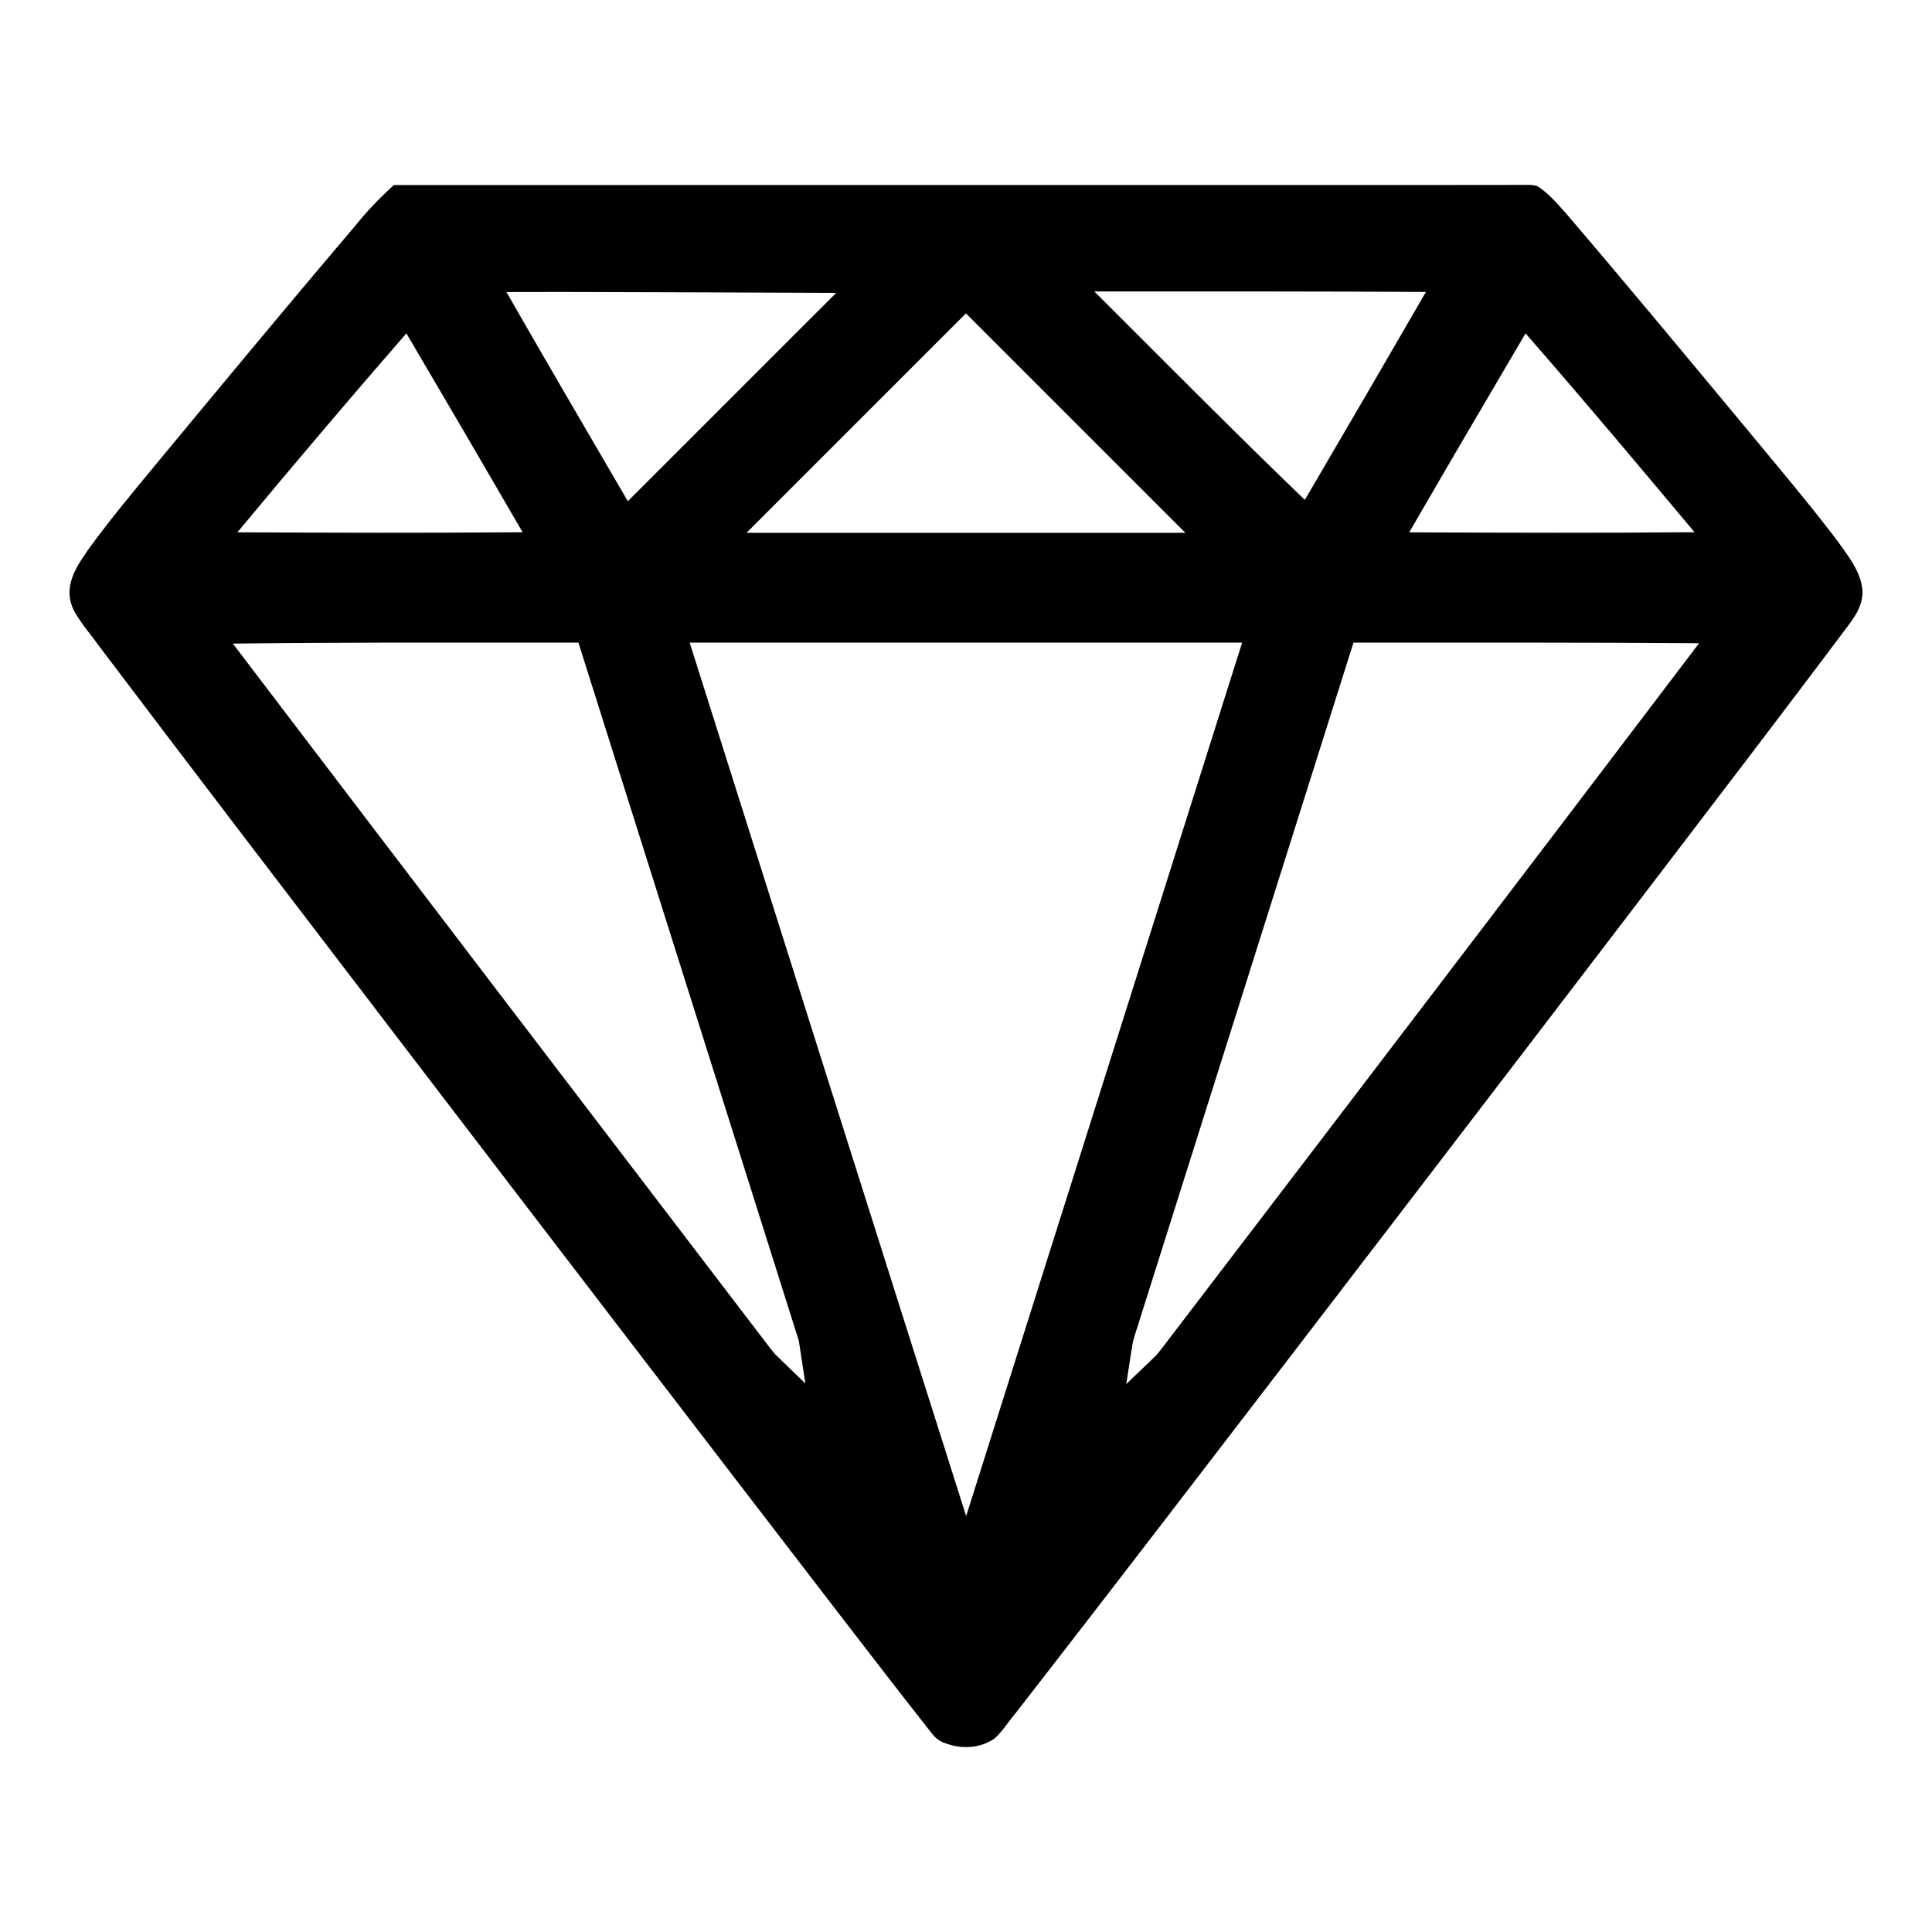
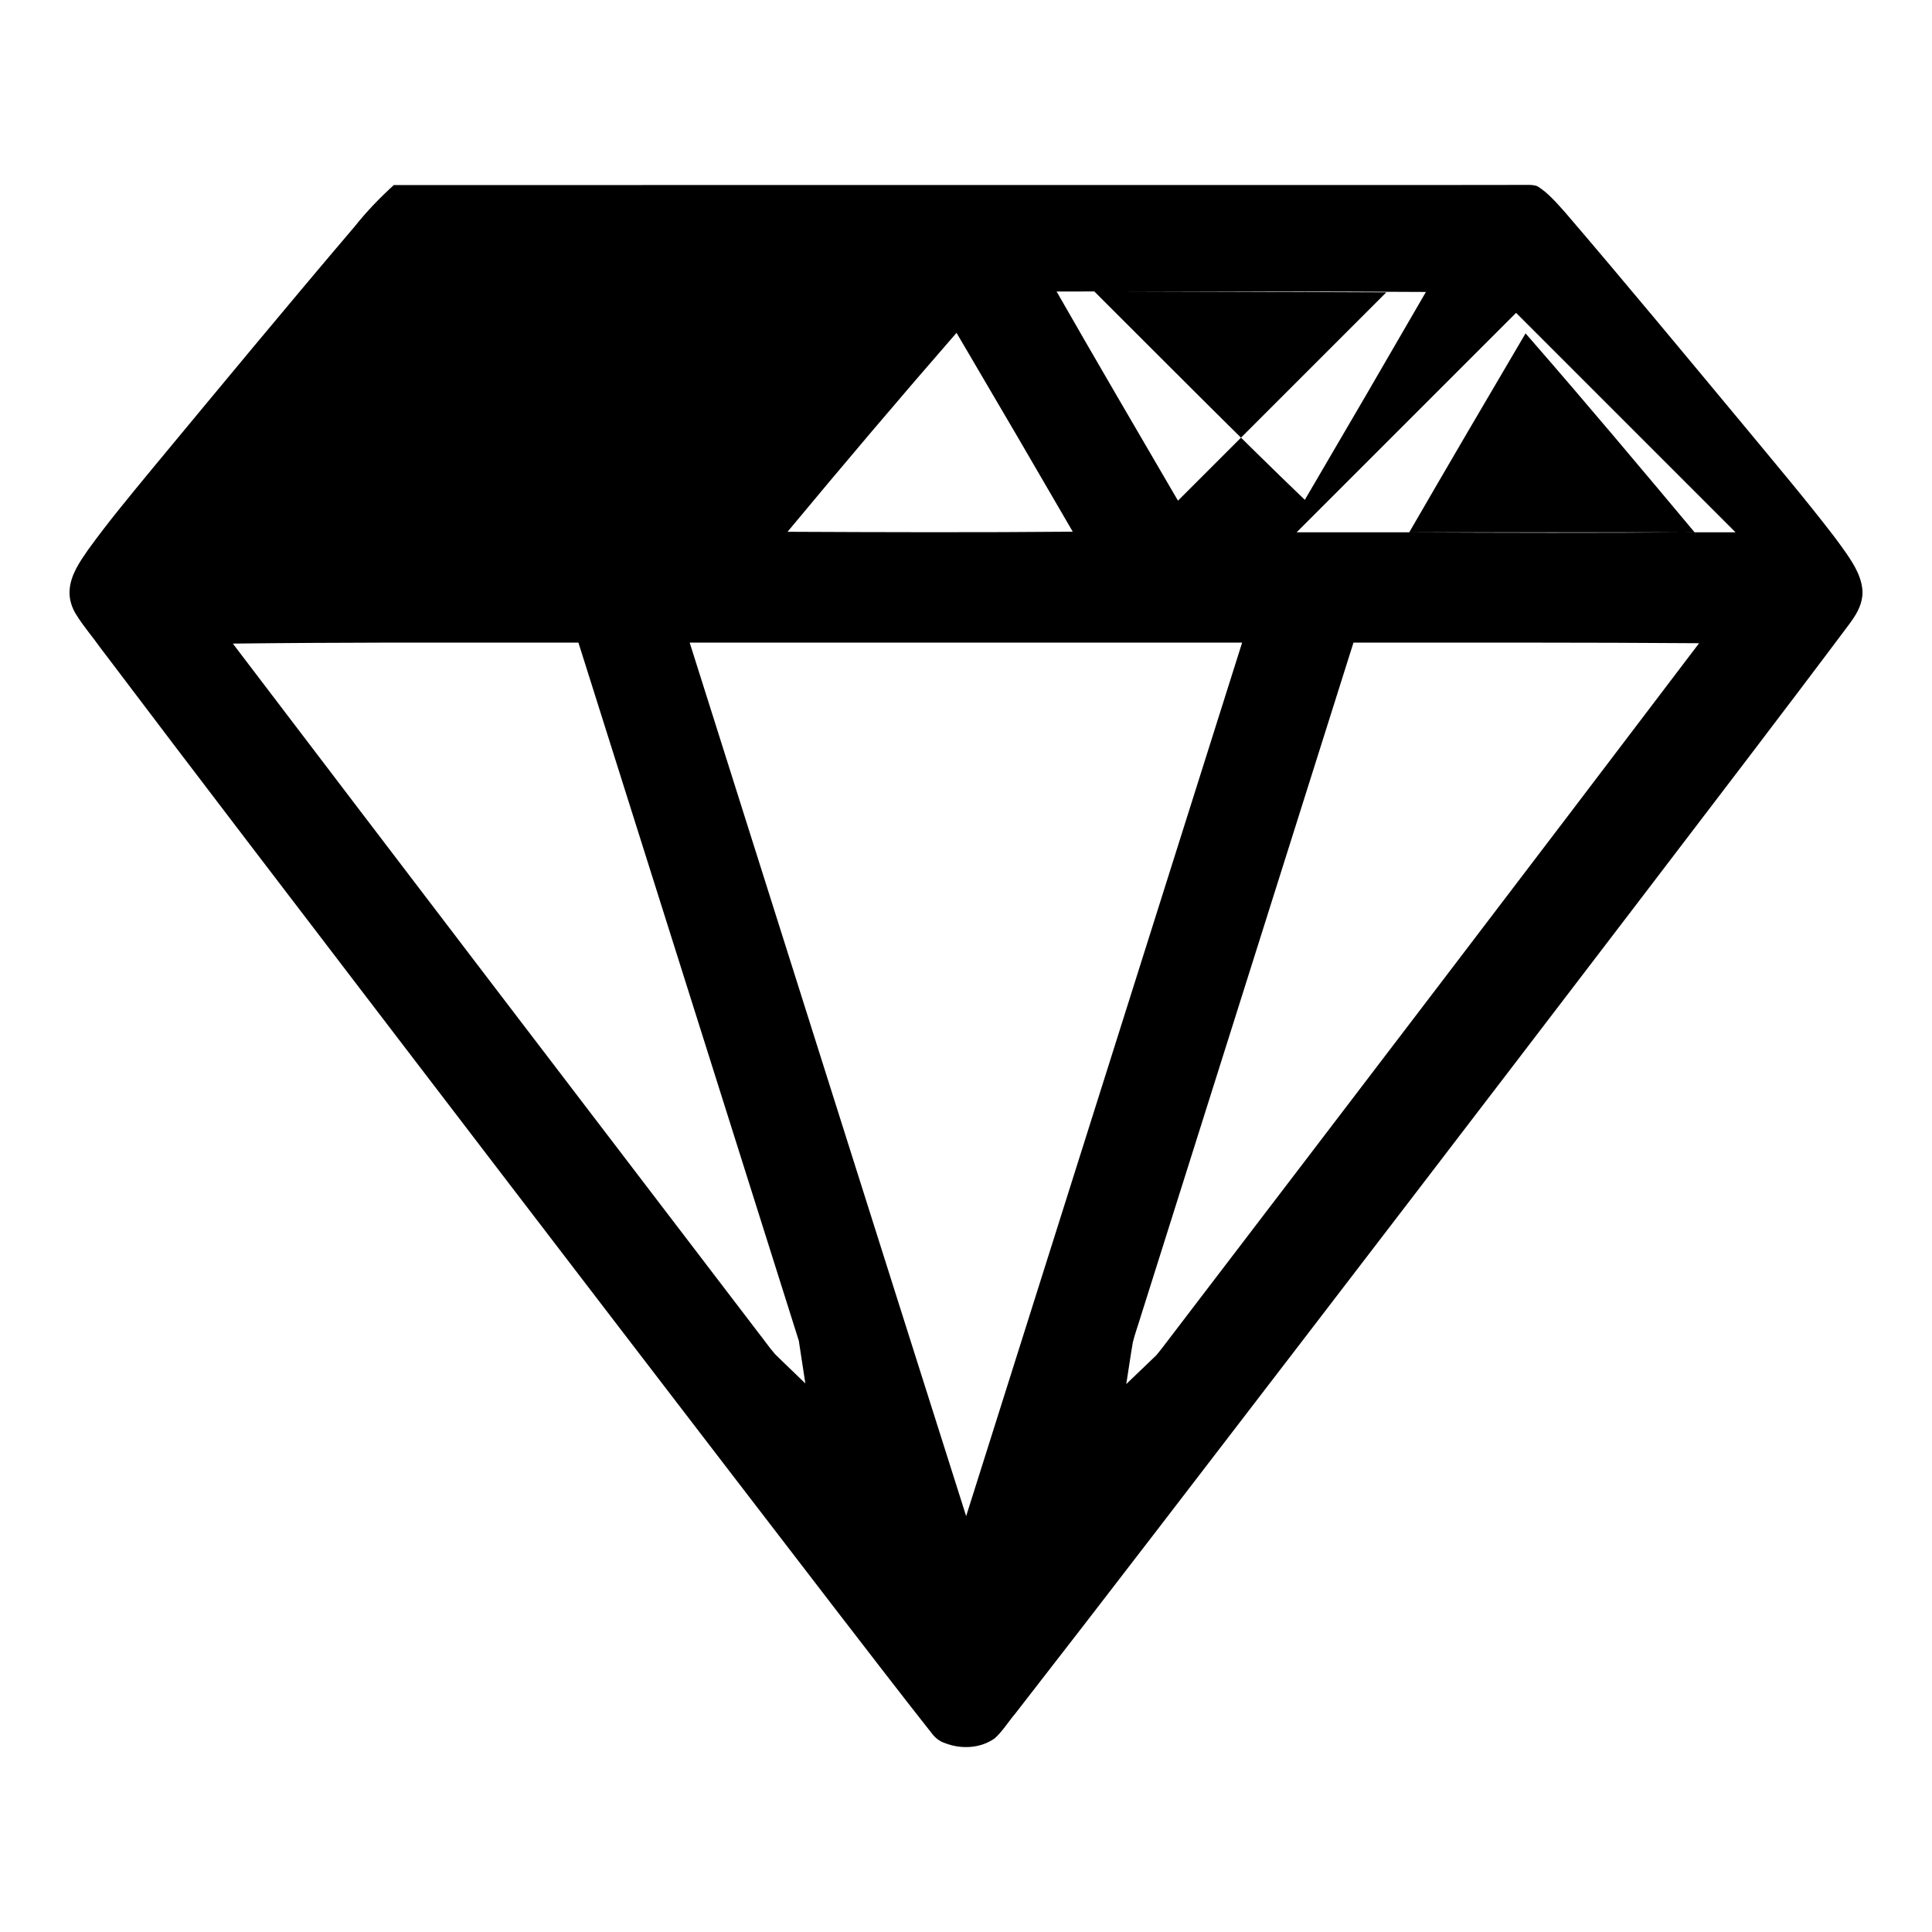
<svg xmlns="http://www.w3.org/2000/svg" xmlns:ns1="http://sodipodi.sourceforge.net/DTD/sodipodi-0.dtd" xmlns:ns2="http://www.inkscape.org/namespaces/inkscape" version="1.1" id="svg1" width="546.133" height="546.133" viewBox="0 0 546.133 546.133" xml:space="preserve" ns1:docname="valores-lt-solution.svg" ns2:version="1.3.2 (1:1.3.2+202311252150+091e20ef0f)">
  <ns1:namedview id="namedview1" pagecolor="#ffffff" bordercolor="#666666" borderopacity="1.0" ns2:showpageshadow="2" ns2:pageopacity="0.0" ns2:pagecheckerboard="0" ns2:deskcolor="#d1d1d1" ns2:current-layer="svg1" />
  <defs id="defs1" />
-   <path id="path1" style="fill:#000000;stroke:none;stroke-width:0.4;stroke-dasharray:none" d="m 431.721,52.27 c -14.571,0.047 -29.143,0.01 -43.715,0.025 -92.226,0.018 -184.452,0.016 -276.678,0.014 -3.932,3.577 -7.636,7.41 -10.948,11.571 -19.302,22.687 -38.289,45.639 -57.299,68.571 -6.218,7.559 -12.498,15.084 -18.227,23.026 -2.348,3.402 -4.879,7.031 -5.176,11.288 -0.2,2.572 0.628,5.123 2.047,7.252 1.991,3.178 4.461,6.017 6.63,9.071 27.91,36.953 56.081,73.706 84.19,110.506 41.558,54.369 83.179,108.698 124.897,162.95 8.693,11.273 17.356,22.544 26.17,33.708 0.921,1.143 2.122,2.048 3.529,2.49 4.536,1.791 10.053,1.512 14.079,-1.379 2.24,-2.032 3.804,-4.662 5.758,-6.948 26.689,-34.3 53.104,-68.844 79.582,-103.324 42.383,-55.25 84.699,-110.549 126.906,-165.934 9.804,-12.889 19.598,-25.784 29.299,-38.751 0.303,-0.432 0.828,-1.137 1.182,-1.697 1.684,-2.455 2.87,-5.422 2.46,-8.445 -0.529,-4.168 -2.995,-7.734 -5.36,-11.082 -0.956,-1.338 -1.849,-2.552 -2.861,-3.884 -8.048,-10.47 -16.595,-20.542 -25,-30.724 C 476.334,100.307 459.531,79.998 442.383,59.981 c -2.375,-2.617 -4.696,-5.402 -7.721,-7.293 -0.917,-0.413 -1.953,-0.431 -2.941,-0.418 z M 314.164,82.379 c 29.636,0.003 59.272,-0.027 88.908,0.152 -11.345,19.628 -22.75,39.219 -34.227,58.77 -18.689,-17.957 -36.922,-36.376 -55.268,-54.68 -1.414,-1.414 -2.828,-2.828 -4.242,-4.242 1.609,0 3.219,0 4.828,0 z M 158.652,82.531 c 25.906,0.049 51.813,0.166 77.719,0.26 -19.632,19.63 -39.266,39.257 -58.898,58.887 -11.475,-19.685 -23.001,-39.339 -34.307,-59.121 5.162,-0.009 10.324,-0.017 15.486,-0.025 z m 115.814,7.473 c 20.204,20.204 40.409,40.409 60.613,60.613 -41.352,0 -82.704,0 -124.057,0 20.676,-20.676 41.353,-41.352 62.029,-62.027 0.471,0.471 0.943,0.943 1.414,1.414 z m -158.182,6.627 c 10.548,17.902 21.023,35.846 31.447,53.82 -26.875,0.234 -53.752,0.151 -80.627,0.025 15.724,-18.915 31.616,-37.691 47.77,-56.24 0.47,0.798 0.94,1.596 1.41,2.395 z M 433.062,96.332 c 15.547,17.842 30.754,35.973 45.945,54.117 -26.884,0.239 -53.768,0.148 -80.652,0.033 10.887,-18.793 21.853,-37.538 32.885,-56.246 0.607,0.699 1.215,1.397 1.822,2.096 z M 109.994,181.65 c 17.837,0 35.674,0 53.512,0 20.764,65.784 41.535,131.567 62.303,197.35 0.615,4.023 1.23,8.046 1.846,12.068 -2.839,-2.788 -5.759,-5.493 -8.576,-8.3 -1.628,-1.856 -3.022,-3.91 -4.558,-5.845 -49.633,-64.949 -99.223,-129.929 -148.702,-194.994 14.725,-0.176 29.45,-0.248 44.176,-0.279 z m 87.693,0 c 51.146,0 102.293,0 153.439,0 -26.004,82.308 -52.012,164.615 -78.016,246.924 -26.118,-82.287 -52.125,-164.609 -78.154,-246.924 0.91,0 1.82,0 2.73,0 z m 186.379,0 c 32.077,0.014 64.154,-0.065 96.23,0.172 -49.549,65.329 -99.301,130.508 -149.069,195.67 -1.474,1.862 -2.839,3.821 -4.38,5.623 -2.826,2.709 -5.652,5.418 -8.479,8.127 0.653,-3.953 1.178,-7.928 1.873,-11.874 0.593,-2.364 1.449,-4.659 2.143,-6.996 20.071,-63.574 40.146,-127.147 60.214,-190.722 0.489,0 0.978,0 1.467,0 z" />
+   <path id="path1" style="fill:#000000;stroke:none;stroke-width:0.4;stroke-dasharray:none" d="m 431.721,52.27 c -14.571,0.047 -29.143,0.01 -43.715,0.025 -92.226,0.018 -184.452,0.016 -276.678,0.014 -3.932,3.577 -7.636,7.41 -10.948,11.571 -19.302,22.687 -38.289,45.639 -57.299,68.571 -6.218,7.559 -12.498,15.084 -18.227,23.026 -2.348,3.402 -4.879,7.031 -5.176,11.288 -0.2,2.572 0.628,5.123 2.047,7.252 1.991,3.178 4.461,6.017 6.63,9.071 27.91,36.953 56.081,73.706 84.19,110.506 41.558,54.369 83.179,108.698 124.897,162.95 8.693,11.273 17.356,22.544 26.17,33.708 0.921,1.143 2.122,2.048 3.529,2.49 4.536,1.791 10.053,1.512 14.079,-1.379 2.24,-2.032 3.804,-4.662 5.758,-6.948 26.689,-34.3 53.104,-68.844 79.582,-103.324 42.383,-55.25 84.699,-110.549 126.906,-165.934 9.804,-12.889 19.598,-25.784 29.299,-38.751 0.303,-0.432 0.828,-1.137 1.182,-1.697 1.684,-2.455 2.87,-5.422 2.46,-8.445 -0.529,-4.168 -2.995,-7.734 -5.36,-11.082 -0.956,-1.338 -1.849,-2.552 -2.861,-3.884 -8.048,-10.47 -16.595,-20.542 -25,-30.724 C 476.334,100.307 459.531,79.998 442.383,59.981 c -2.375,-2.617 -4.696,-5.402 -7.721,-7.293 -0.917,-0.413 -1.953,-0.431 -2.941,-0.418 z M 314.164,82.379 c 29.636,0.003 59.272,-0.027 88.908,0.152 -11.345,19.628 -22.75,39.219 -34.227,58.77 -18.689,-17.957 -36.922,-36.376 -55.268,-54.68 -1.414,-1.414 -2.828,-2.828 -4.242,-4.242 1.609,0 3.219,0 4.828,0 z c 25.906,0.049 51.813,0.166 77.719,0.26 -19.632,19.63 -39.266,39.257 -58.898,58.887 -11.475,-19.685 -23.001,-39.339 -34.307,-59.121 5.162,-0.009 10.324,-0.017 15.486,-0.025 z m 115.814,7.473 c 20.204,20.204 40.409,40.409 60.613,60.613 -41.352,0 -82.704,0 -124.057,0 20.676,-20.676 41.353,-41.352 62.029,-62.027 0.471,0.471 0.943,0.943 1.414,1.414 z m -158.182,6.627 c 10.548,17.902 21.023,35.846 31.447,53.82 -26.875,0.234 -53.752,0.151 -80.627,0.025 15.724,-18.915 31.616,-37.691 47.77,-56.24 0.47,0.798 0.94,1.596 1.41,2.395 z M 433.062,96.332 c 15.547,17.842 30.754,35.973 45.945,54.117 -26.884,0.239 -53.768,0.148 -80.652,0.033 10.887,-18.793 21.853,-37.538 32.885,-56.246 0.607,0.699 1.215,1.397 1.822,2.096 z M 109.994,181.65 c 17.837,0 35.674,0 53.512,0 20.764,65.784 41.535,131.567 62.303,197.35 0.615,4.023 1.23,8.046 1.846,12.068 -2.839,-2.788 -5.759,-5.493 -8.576,-8.3 -1.628,-1.856 -3.022,-3.91 -4.558,-5.845 -49.633,-64.949 -99.223,-129.929 -148.702,-194.994 14.725,-0.176 29.45,-0.248 44.176,-0.279 z m 87.693,0 c 51.146,0 102.293,0 153.439,0 -26.004,82.308 -52.012,164.615 -78.016,246.924 -26.118,-82.287 -52.125,-164.609 -78.154,-246.924 0.91,0 1.82,0 2.73,0 z m 186.379,0 c 32.077,0.014 64.154,-0.065 96.23,0.172 -49.549,65.329 -99.301,130.508 -149.069,195.67 -1.474,1.862 -2.839,3.821 -4.38,5.623 -2.826,2.709 -5.652,5.418 -8.479,8.127 0.653,-3.953 1.178,-7.928 1.873,-11.874 0.593,-2.364 1.449,-4.659 2.143,-6.996 20.071,-63.574 40.146,-127.147 60.214,-190.722 0.489,0 0.978,0 1.467,0 z" />
</svg>